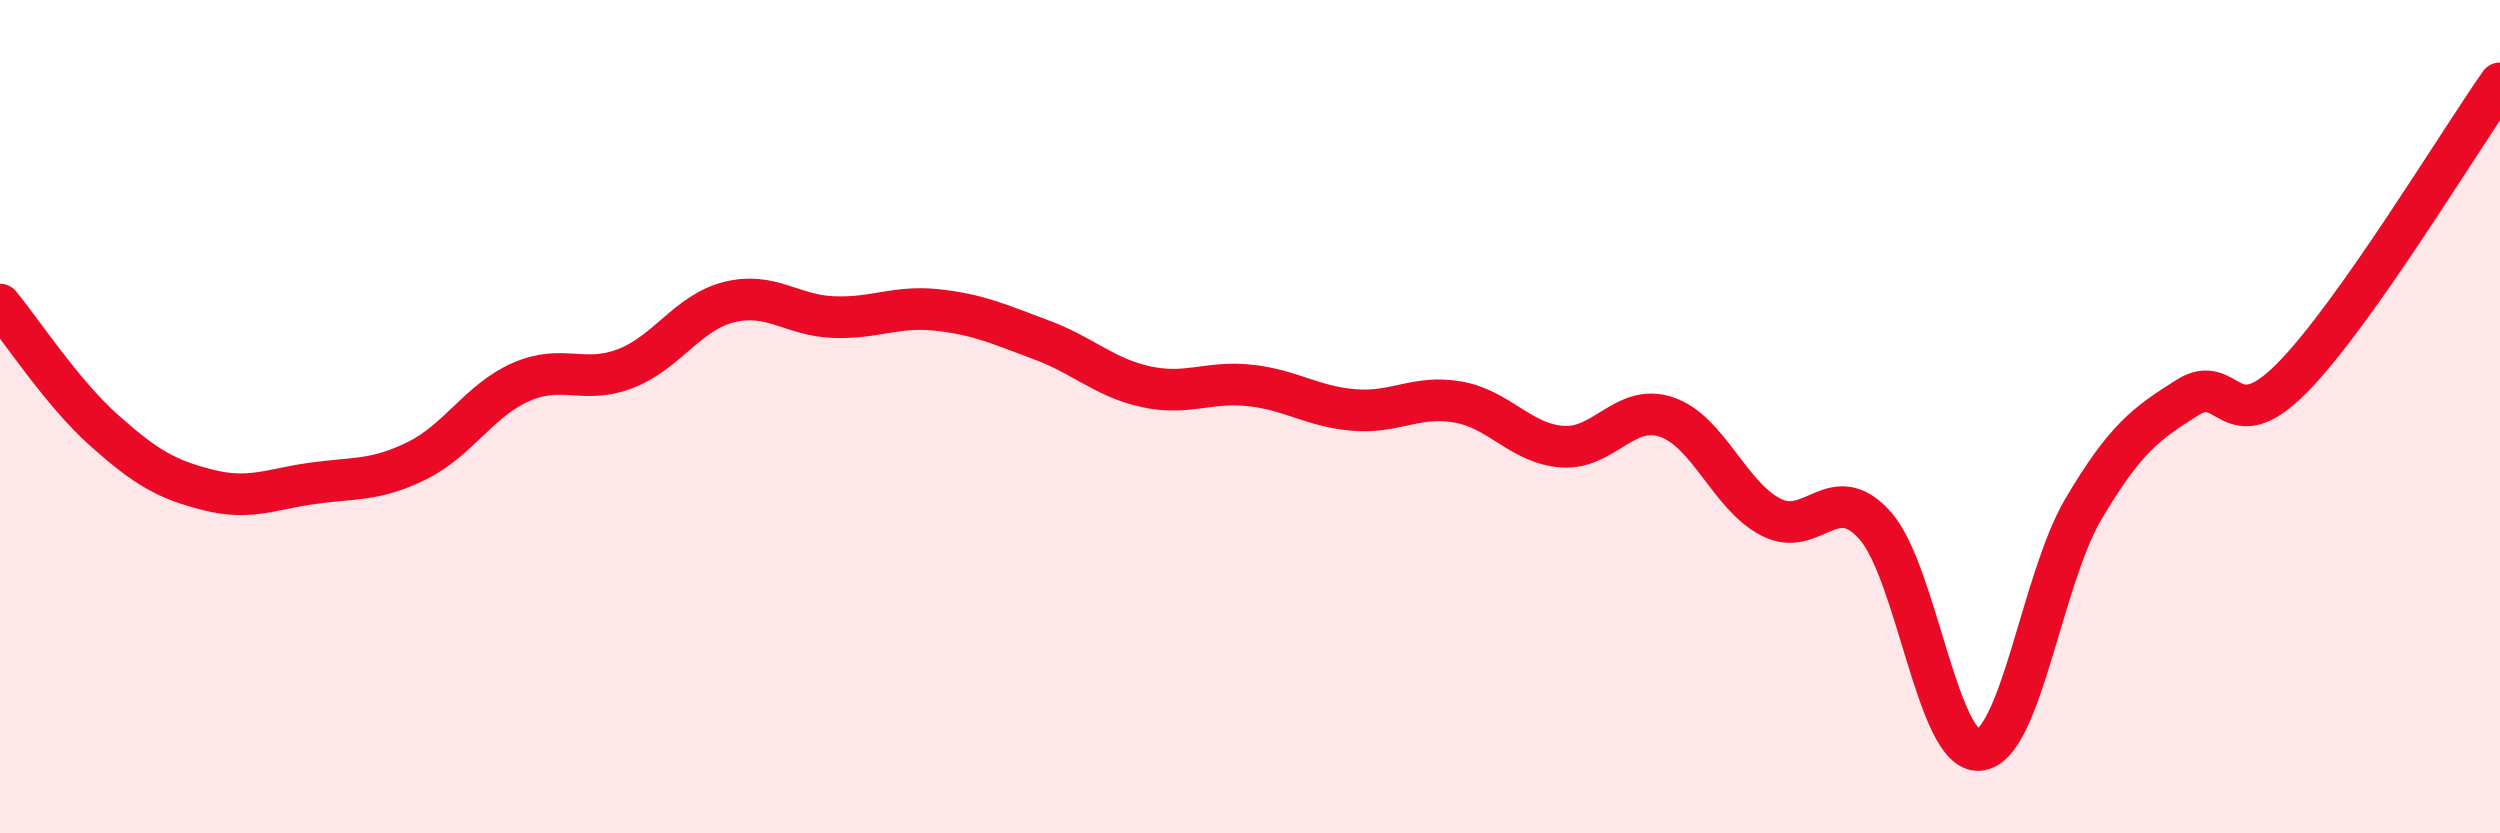
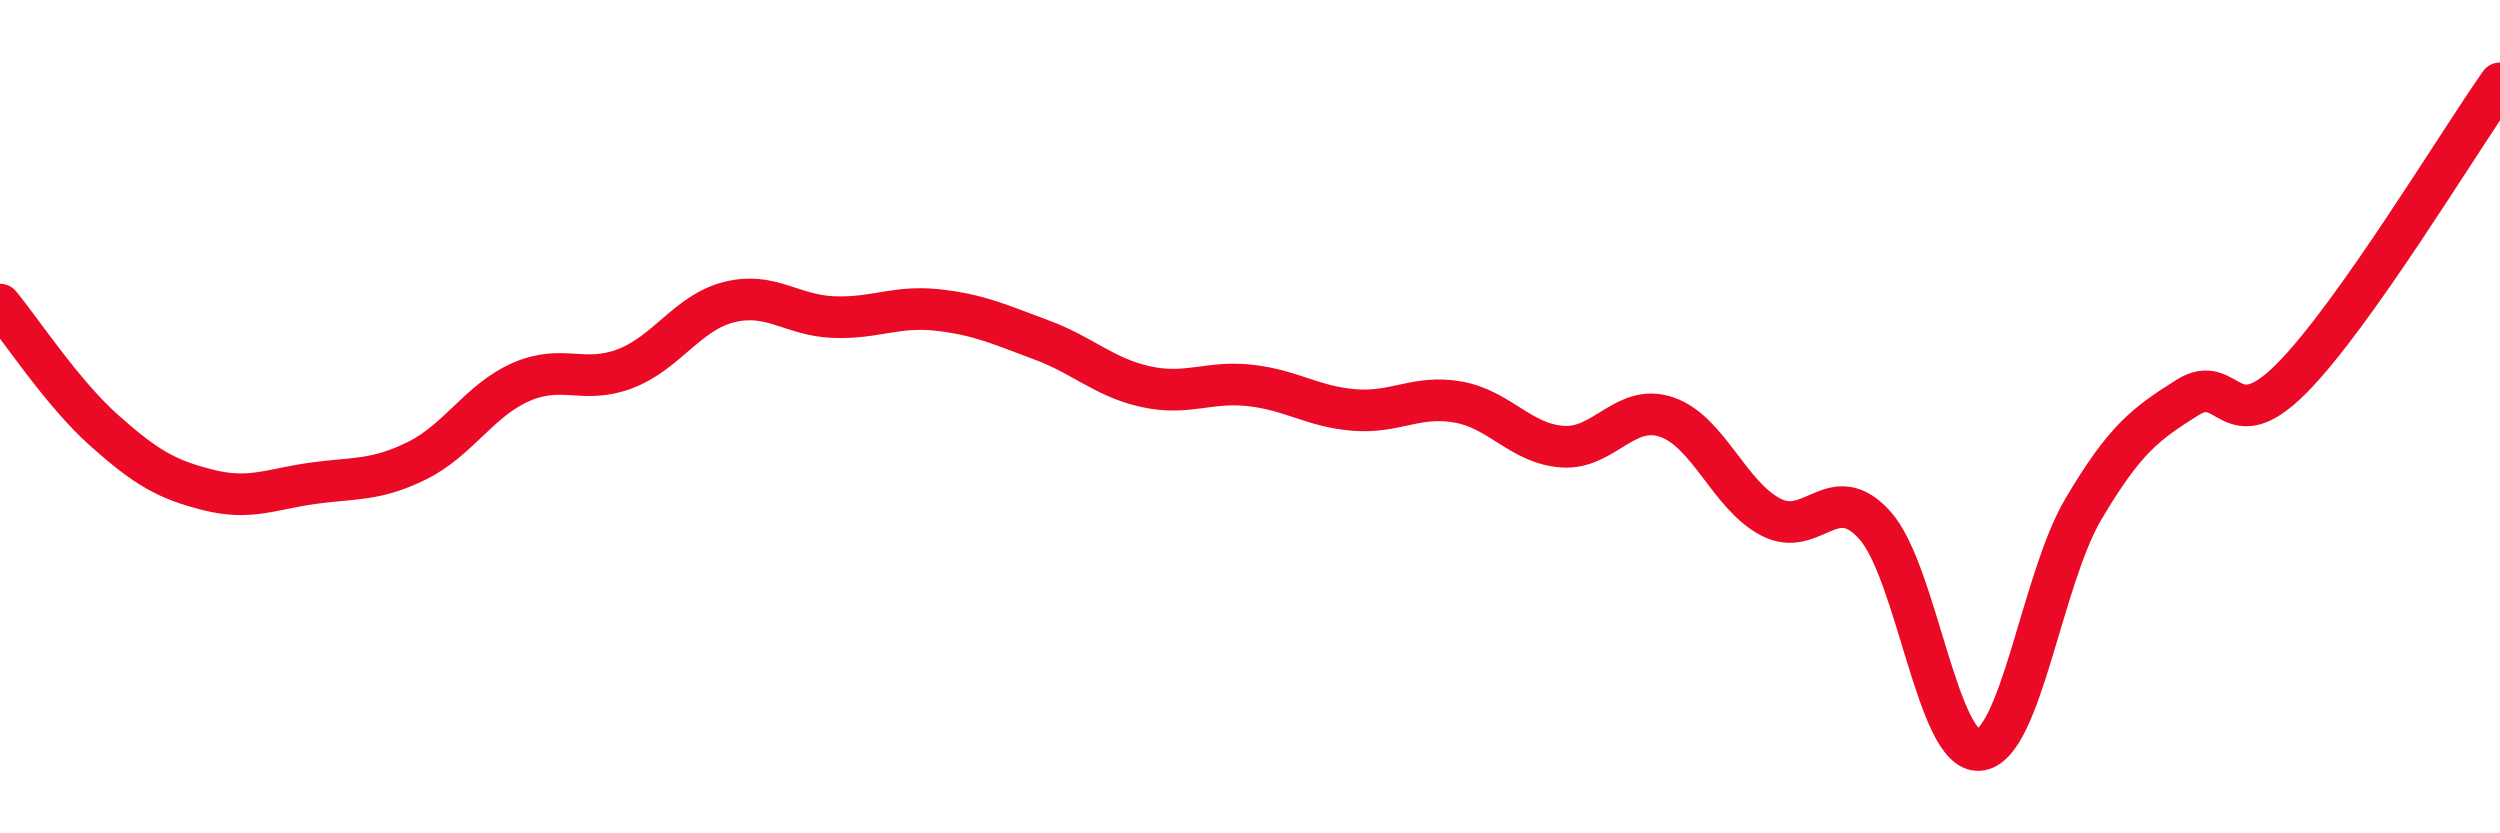
<svg xmlns="http://www.w3.org/2000/svg" width="60" height="20" viewBox="0 0 60 20">
-   <path d="M 0,7.31 C 0.5,7.91 1.5,9.44 2.5,10.33 C 3.5,11.22 4,11.51 5,11.76 C 6,12.01 6.5,11.74 7.5,11.6 C 8.5,11.46 9,11.55 10,11.06 C 11,10.57 11.5,9.61 12.5,9.17 C 13.5,8.73 14,9.23 15,8.85 C 16,8.47 16.5,7.5 17.5,7.25 C 18.5,7 19,7.57 20,7.61 C 21,7.65 21.5,7.33 22.5,7.44 C 23.5,7.55 24,7.79 25,8.16 C 26,8.53 26.5,9.06 27.5,9.28 C 28.5,9.5 29,9.14 30,9.25 C 31,9.36 31.5,9.76 32.5,9.84 C 33.5,9.92 34,9.47 35,9.65 C 36,9.83 36.5,10.65 37.5,10.72 C 38.5,10.79 39,9.67 40,10.01 C 41,10.35 41.5,11.89 42.5,12.41 C 43.5,12.93 44,11.49 45,12.61 C 46,13.73 46.5,18.08 47.5,18 C 48.5,17.92 49,13.91 50,12.22 C 51,10.53 51.5,10.17 52.5,9.54 C 53.5,8.91 53.5,10.59 55,9.08 C 56.5,7.57 59,3.42 60,2L60 20L0 20Z" fill="#EB0A25" opacity="0.1" stroke-linecap="round" stroke-linejoin="round" />
  <path d="M 0,7.31 C 0.5,7.91 1.5,9.44 2.5,10.33 C 3.5,11.22 4,11.51 5,11.76 C 6,12.01 6.5,11.74 7.5,11.6 C 8.5,11.46 9,11.55 10,11.06 C 11,10.57 11.5,9.61 12.5,9.17 C 13.5,8.73 14,9.23 15,8.85 C 16,8.47 16.5,7.5 17.5,7.25 C 18.5,7 19,7.57 20,7.61 C 21,7.65 21.5,7.33 22.5,7.44 C 23.5,7.55 24,7.79 25,8.16 C 26,8.53 26.5,9.06 27.5,9.28 C 28.5,9.5 29,9.14 30,9.25 C 31,9.36 31.5,9.76 32.5,9.84 C 33.5,9.92 34,9.47 35,9.65 C 36,9.83 36.5,10.65 37.5,10.72 C 38.5,10.79 39,9.67 40,10.01 C 41,10.35 41.5,11.89 42.5,12.41 C 43.5,12.93 44,11.49 45,12.61 C 46,13.73 46.5,18.08 47.5,18 C 48.5,17.92 49,13.91 50,12.22 C 51,10.53 51.5,10.17 52.5,9.54 C 53.5,8.91 53.5,10.59 55,9.08 C 56.5,7.57 59,3.42 60,2" stroke="#EB0A25" stroke-width="1" fill="none" stroke-linecap="round" stroke-linejoin="round" />
</svg>